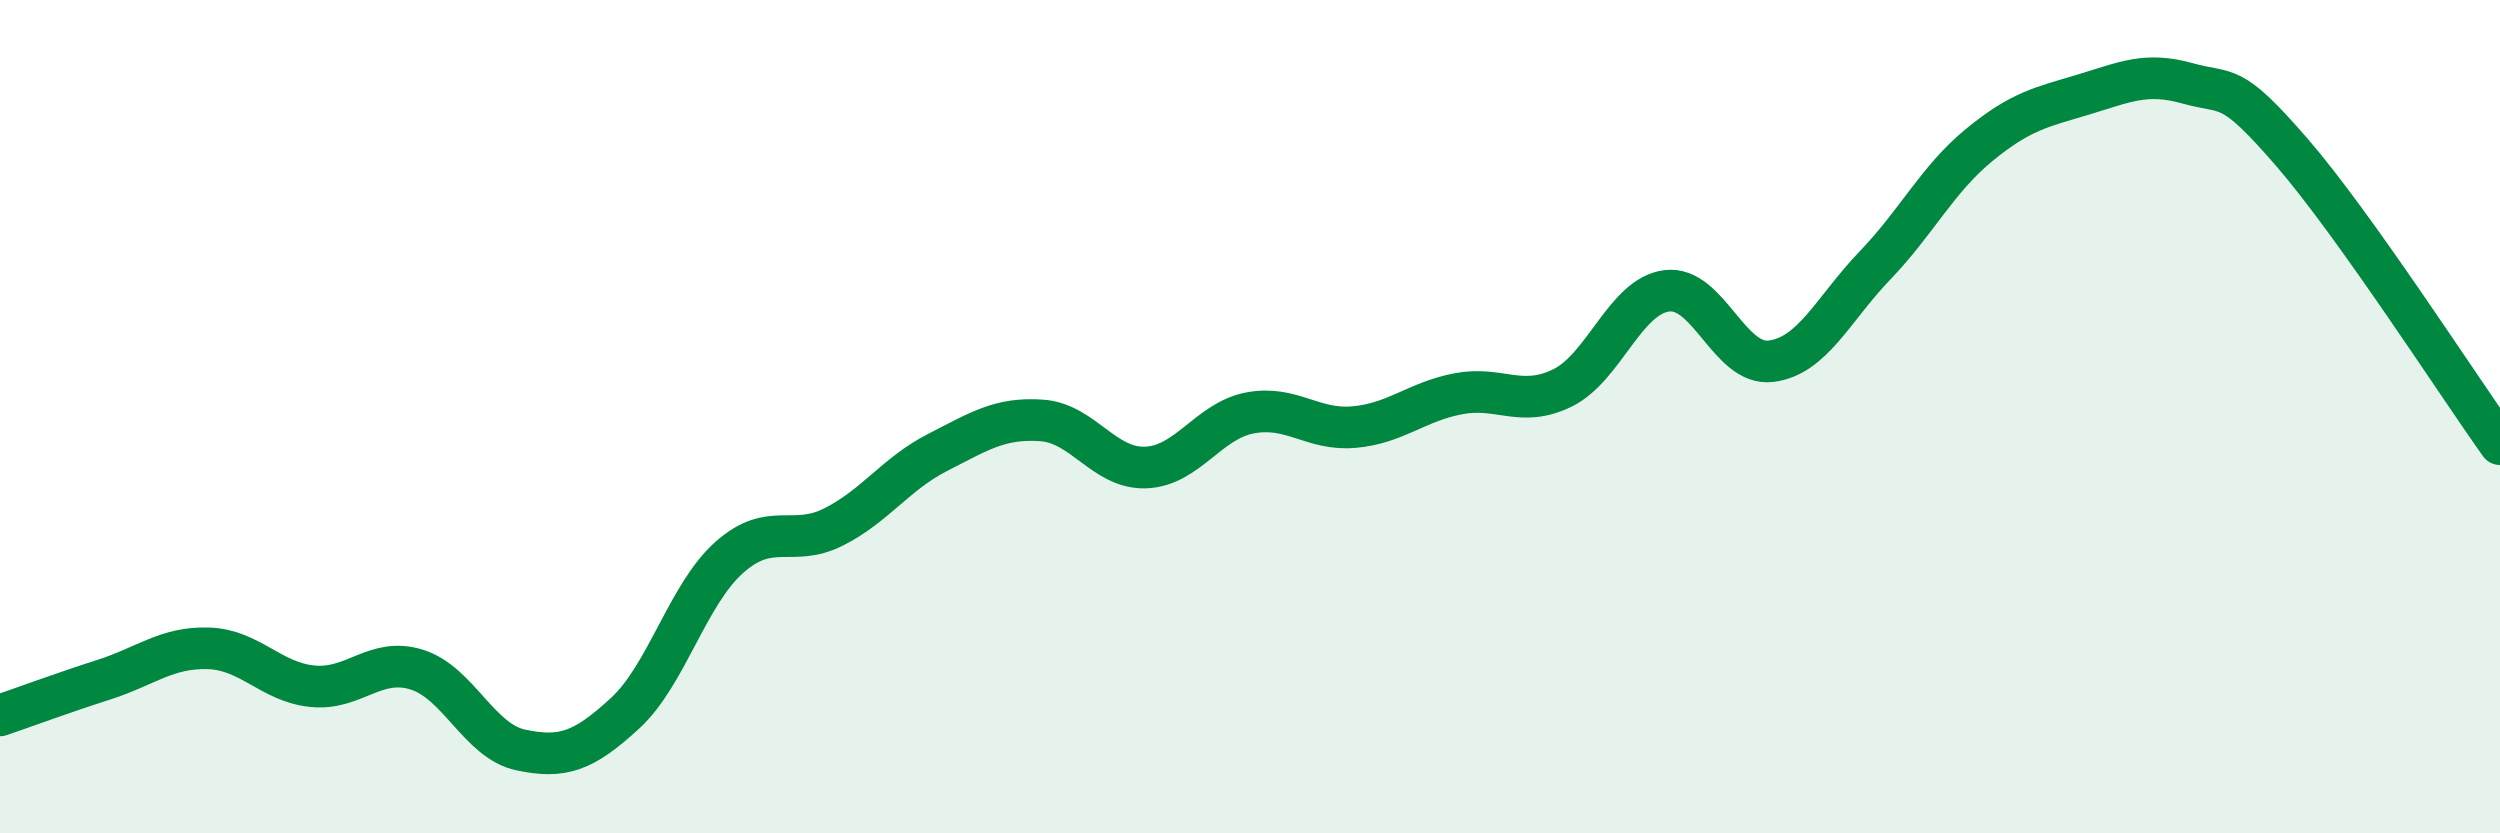
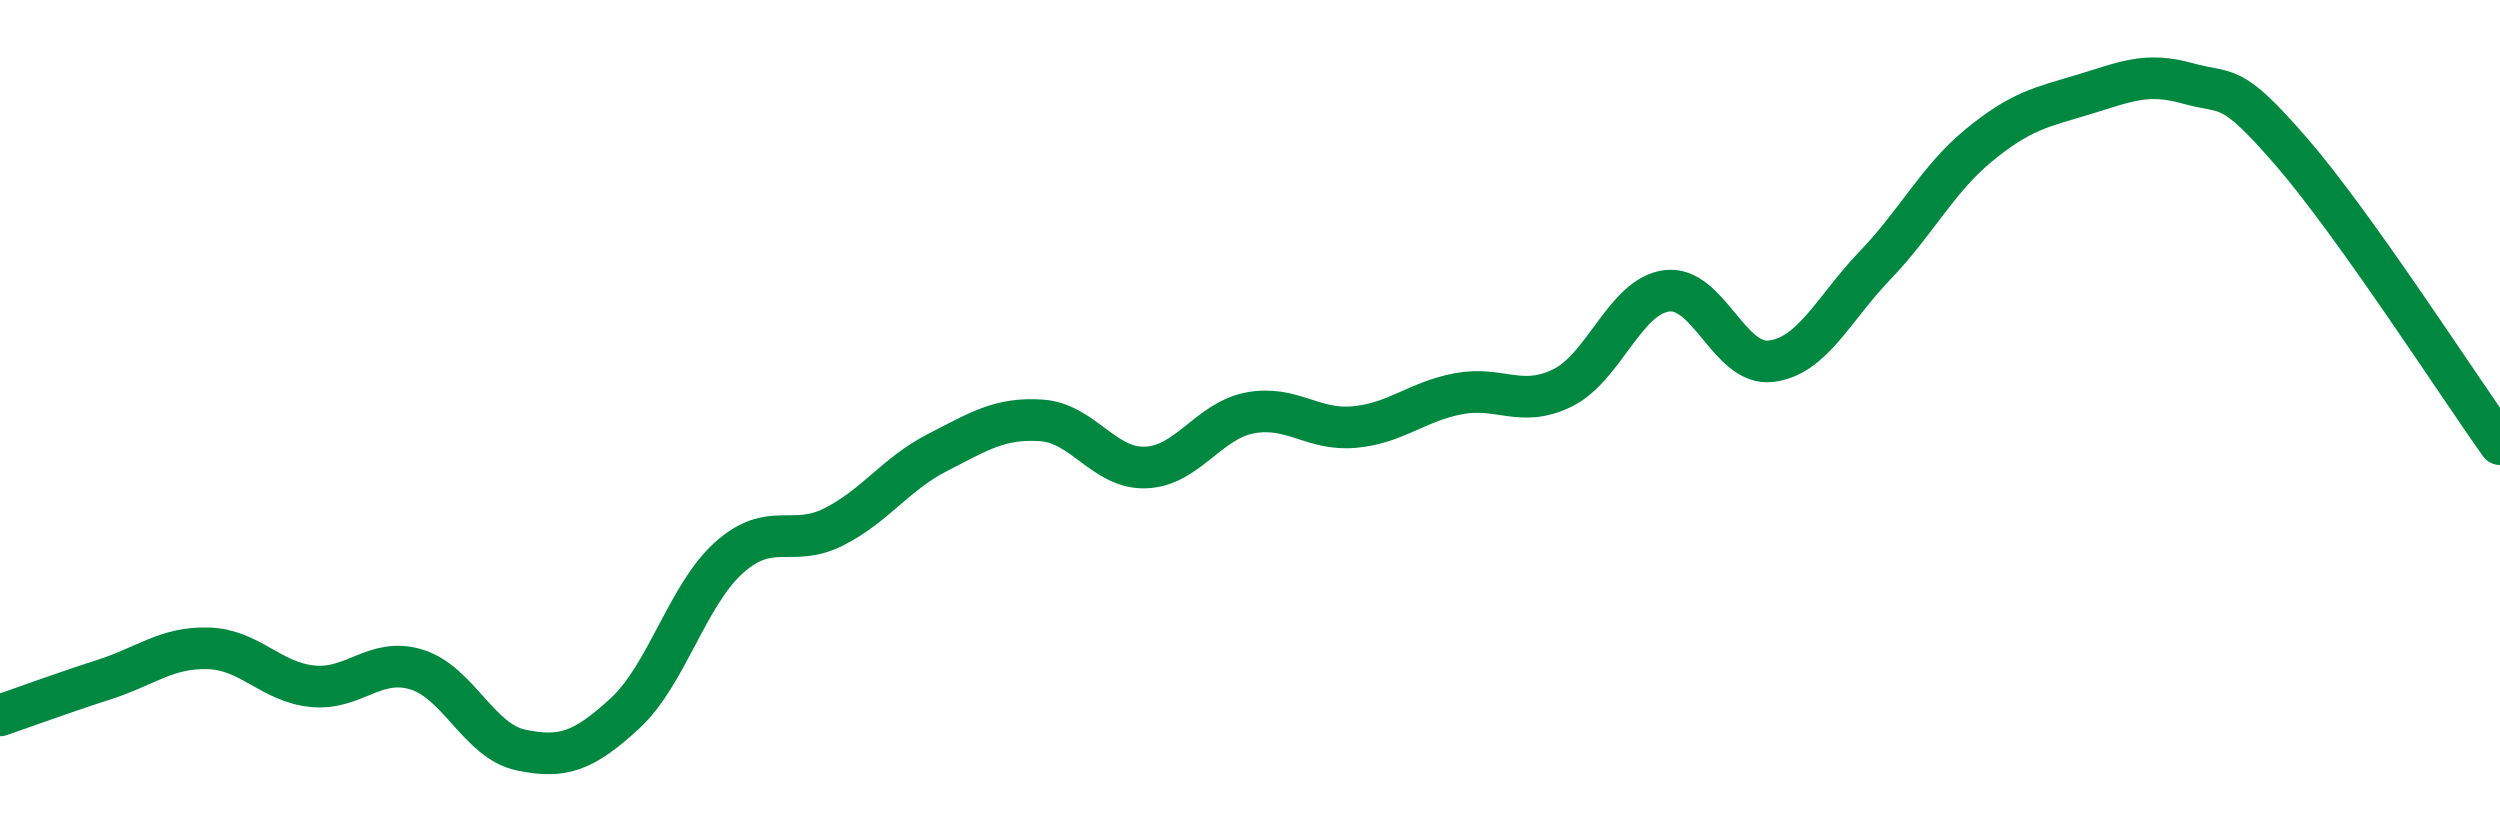
<svg xmlns="http://www.w3.org/2000/svg" width="60" height="20" viewBox="0 0 60 20">
-   <path d="M 0,17.17 C 0.5,17 1.5,16.63 2.5,16.31 C 3.5,15.99 4,15.53 5,15.56 C 6,15.59 6.5,16.37 7.5,16.47 C 8.5,16.57 9,15.76 10,16.07 C 11,16.38 11.5,17.79 12.5,18 C 13.5,18.21 14,18.04 15,17.12 C 16,16.2 16.5,14.27 17.5,13.38 C 18.5,12.49 19,13.15 20,12.65 C 21,12.15 21.5,11.37 22.5,10.86 C 23.5,10.35 24,10.02 25,10.09 C 26,10.16 26.5,11.26 27.5,11.22 C 28.5,11.18 29,10.1 30,9.91 C 31,9.72 31.5,10.34 32.5,10.25 C 33.5,10.16 34,9.64 35,9.45 C 36,9.26 36.5,9.8 37.5,9.31 C 38.5,8.82 39,7.11 40,6.98 C 41,6.85 41.5,8.79 42.5,8.67 C 43.5,8.55 44,7.41 45,6.37 C 46,5.33 46.5,4.3 47.5,3.48 C 48.5,2.66 49,2.57 50,2.27 C 51,1.97 51.5,1.72 52.5,2 C 53.5,2.28 53.5,1.92 55,3.65 C 56.5,5.38 59,9.26 60,10.66L60 20L0 20Z" fill="#008740" opacity="0.1" stroke-linecap="round" stroke-linejoin="round" />
  <path d="M 0,17.17 C 0.5,17 1.5,16.63 2.5,16.31 C 3.5,15.99 4,15.53 5,15.56 C 6,15.59 6.5,16.37 7.5,16.47 C 8.5,16.57 9,15.76 10,16.07 C 11,16.38 11.5,17.79 12.5,18 C 13.5,18.21 14,18.04 15,17.12 C 16,16.2 16.5,14.27 17.5,13.38 C 18.5,12.49 19,13.15 20,12.65 C 21,12.15 21.5,11.37 22.5,10.86 C 23.5,10.35 24,10.02 25,10.09 C 26,10.16 26.5,11.26 27.5,11.22 C 28.5,11.18 29,10.1 30,9.91 C 31,9.72 31.5,10.34 32.5,10.25 C 33.5,10.16 34,9.64 35,9.45 C 36,9.26 36.5,9.8 37.5,9.31 C 38.5,8.82 39,7.11 40,6.98 C 41,6.85 41.5,8.79 42.5,8.67 C 43.5,8.55 44,7.41 45,6.37 C 46,5.33 46.5,4.3 47.5,3.48 C 48.5,2.66 49,2.57 50,2.27 C 51,1.97 51.5,1.72 52.5,2 C 53.5,2.28 53.5,1.92 55,3.65 C 56.5,5.38 59,9.26 60,10.66" stroke="#008740" stroke-width="1" fill="none" stroke-linecap="round" stroke-linejoin="round" />
</svg>